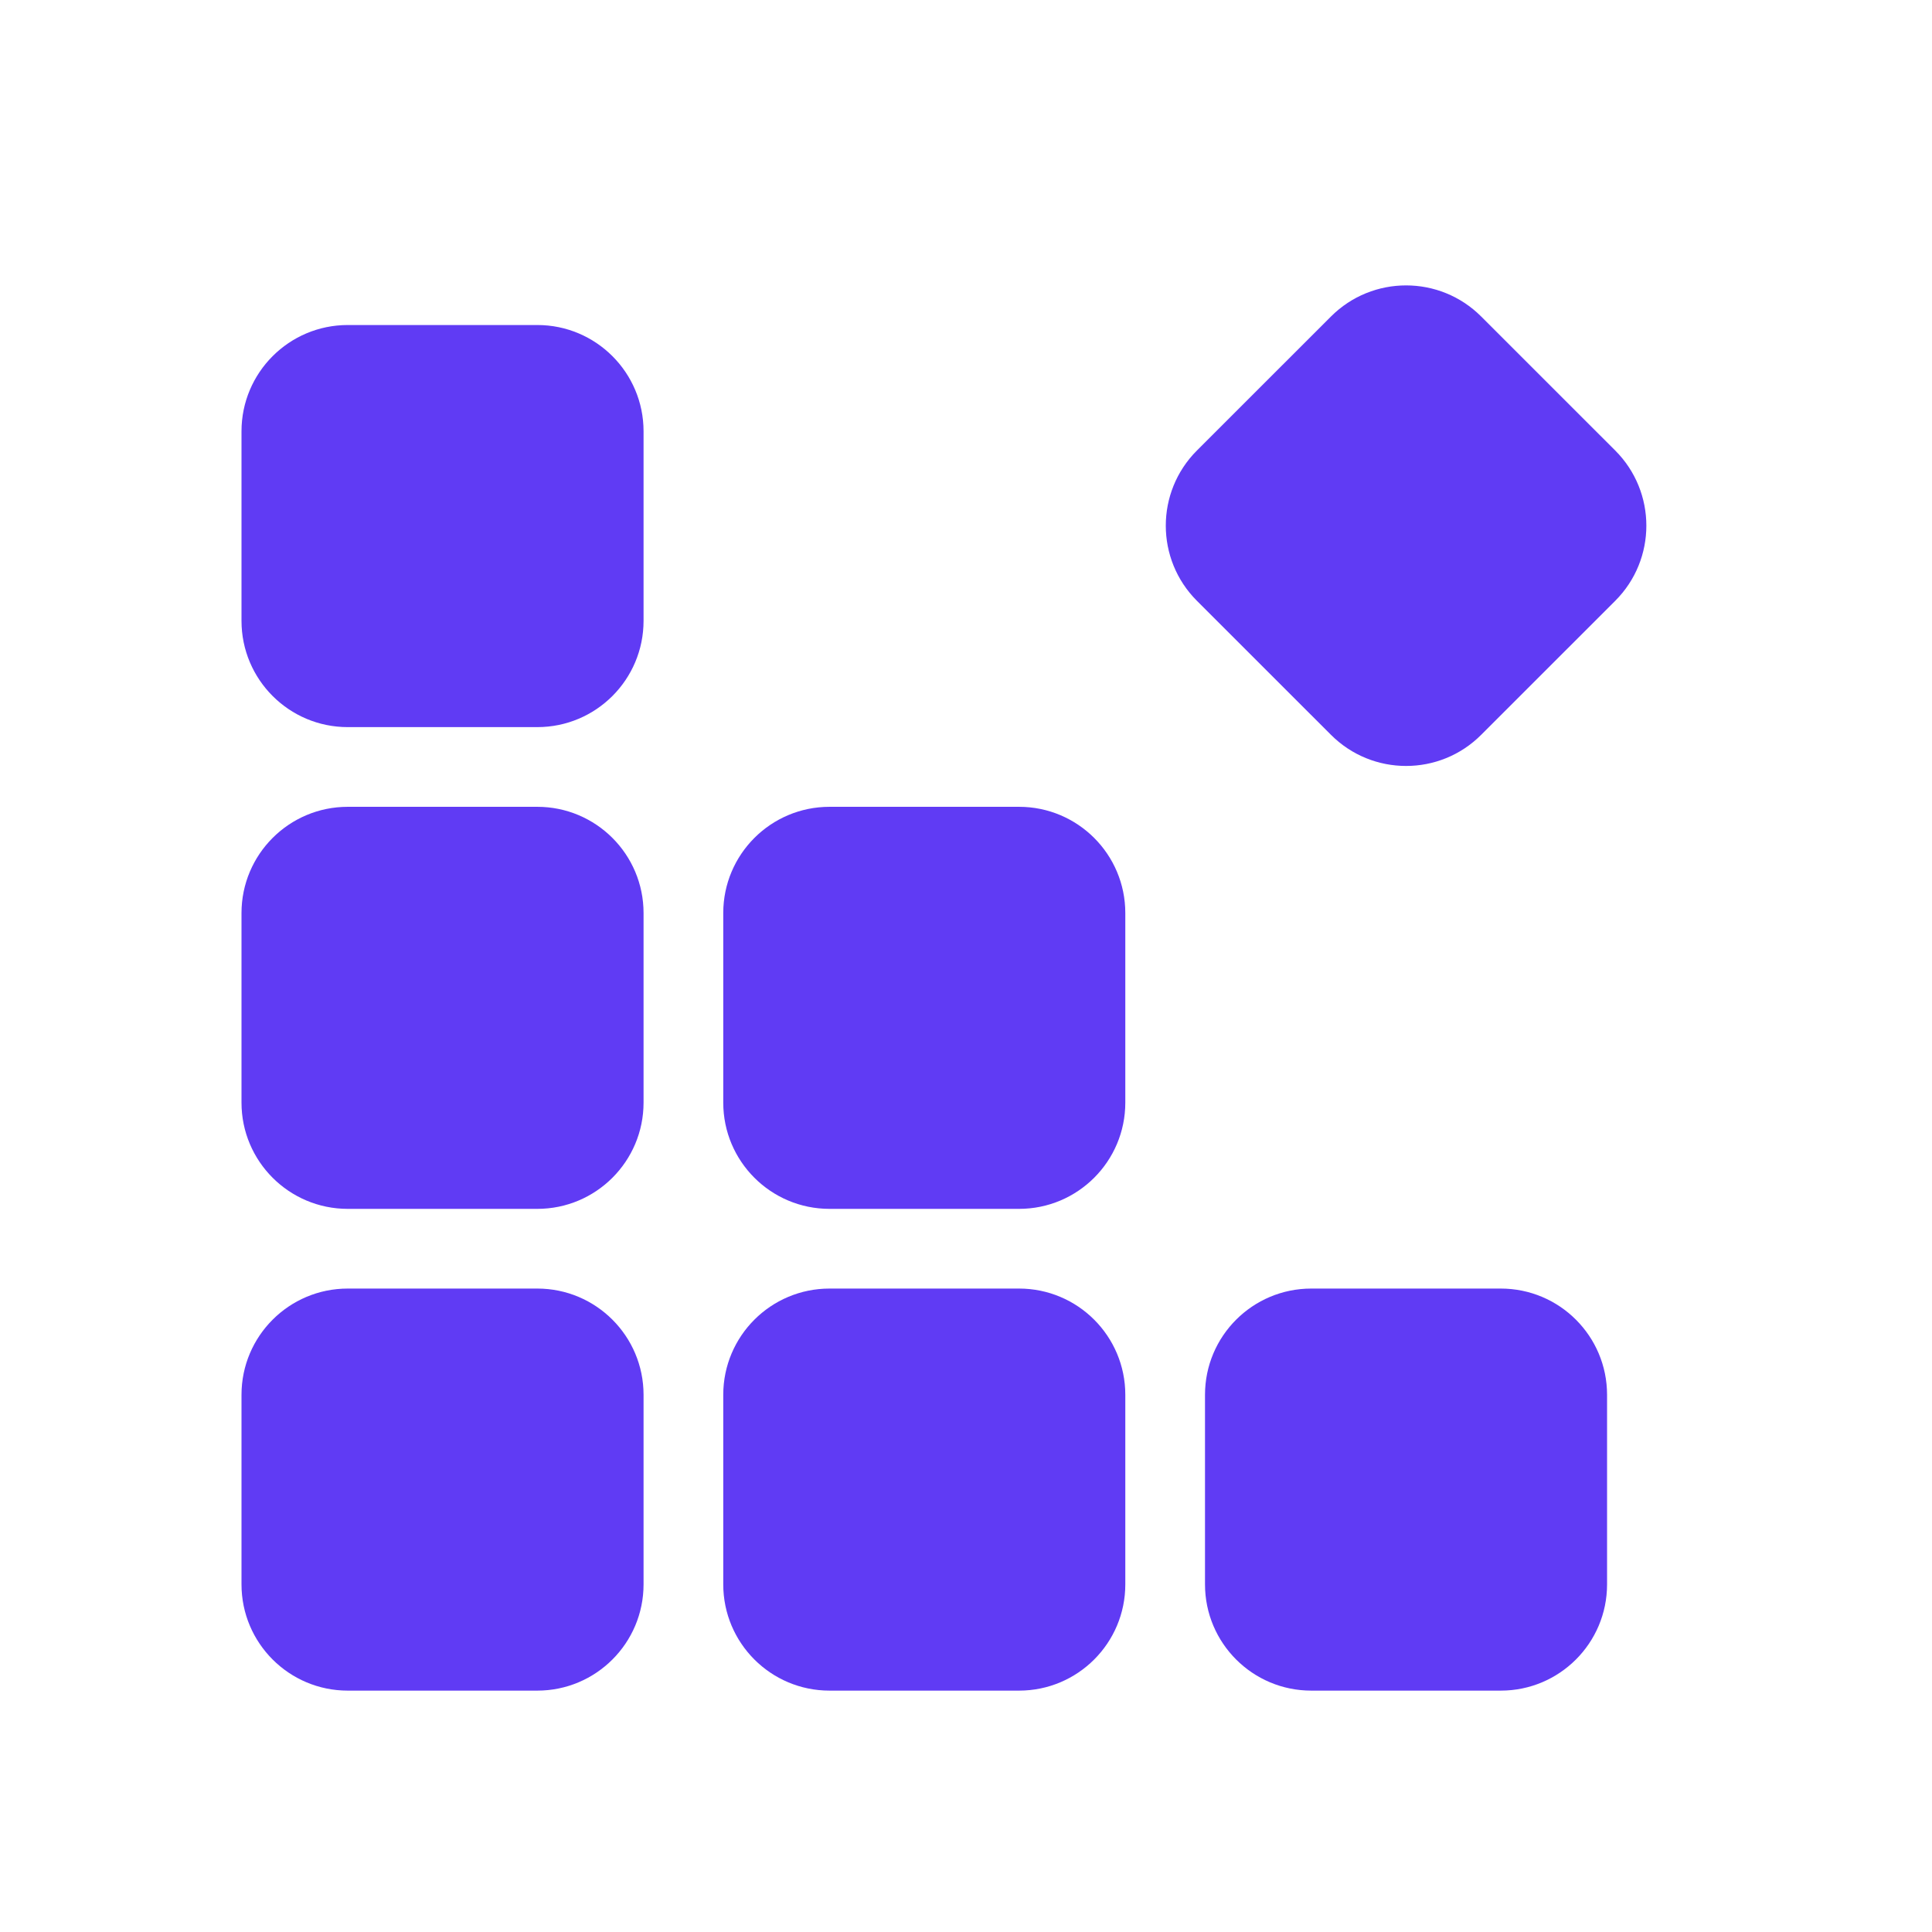
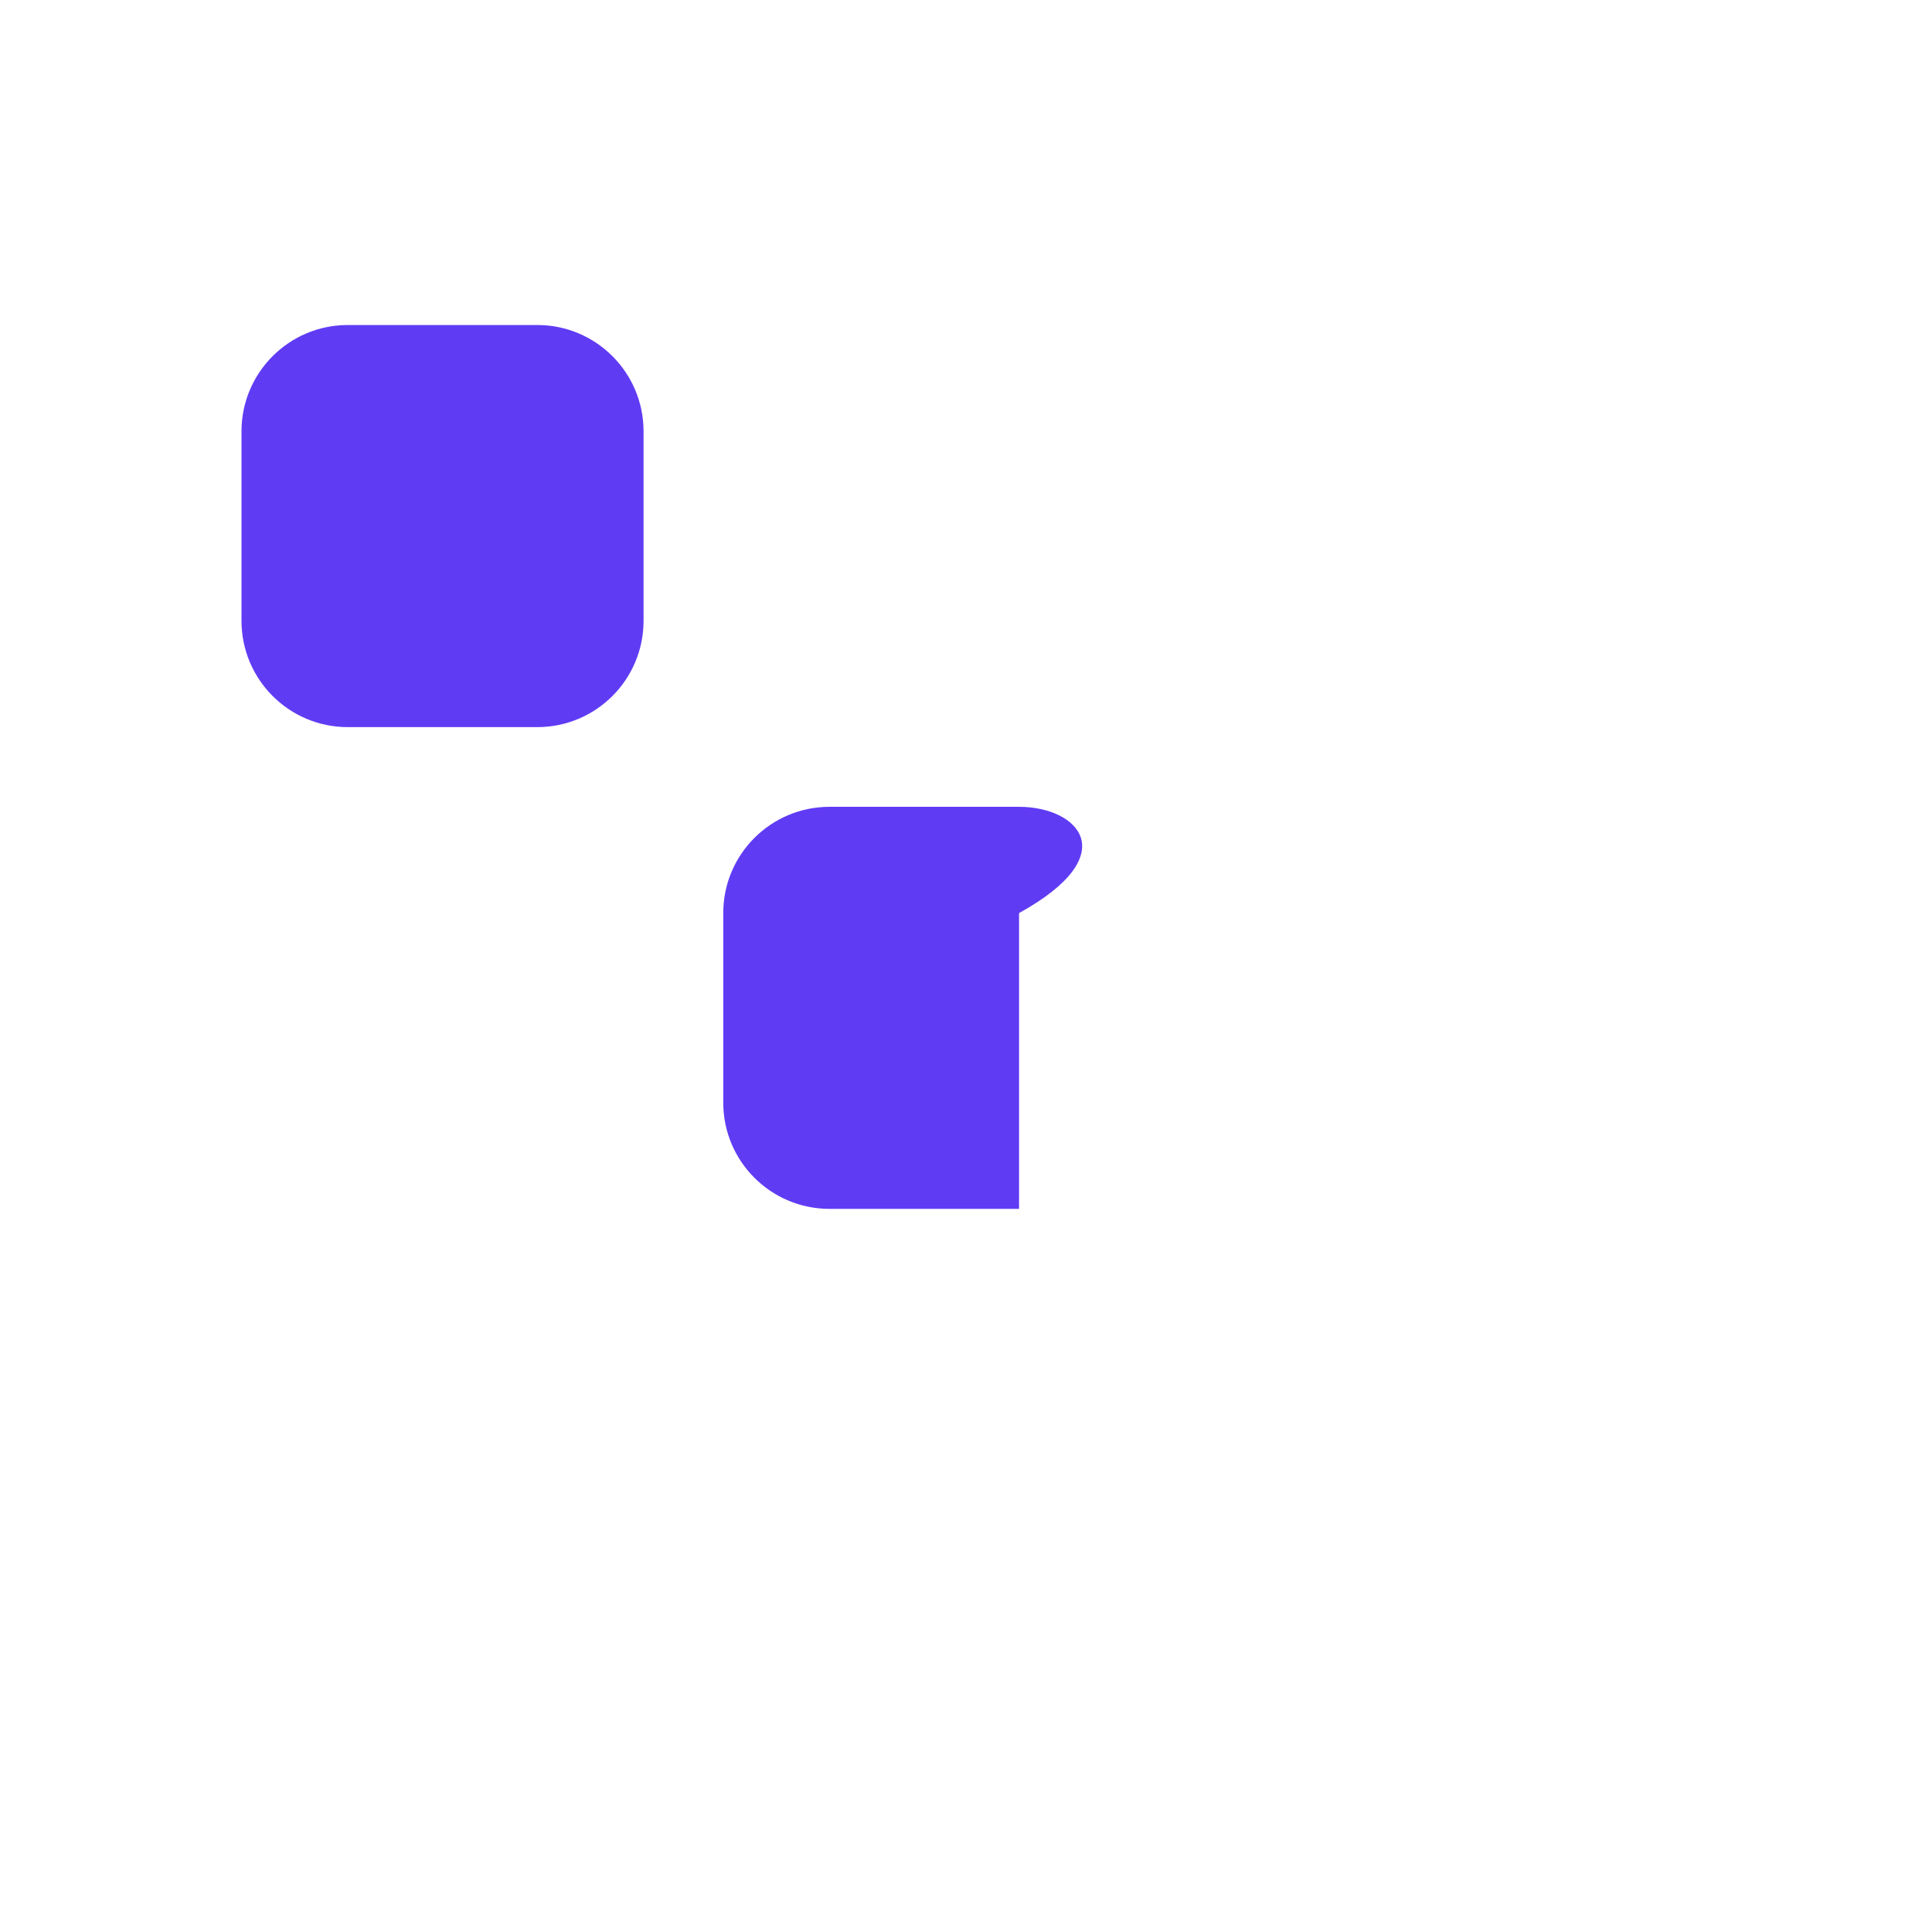
<svg xmlns="http://www.w3.org/2000/svg" width="48" height="48" viewBox="0 0 48 48" fill="none">
-   <path d="M13.349 20.045H8.64C7.182 20.045 6 21.227 6 22.685V27.394C6 28.852 7.182 30.034 8.64 30.034H13.349C14.807 30.034 15.989 28.852 15.989 27.394V22.685C15.989 21.227 14.807 20.045 13.349 20.045Z" fill="#603BF4" />
-   <path d="M13.349 32.014H8.64C7.182 32.014 6 33.196 6 34.654V39.363C6 40.821 7.182 42.003 8.64 42.003H13.349C14.807 42.003 15.989 40.821 15.989 39.363V34.654C15.989 33.196 14.807 32.014 13.349 32.014Z" fill="#603BF4" />
  <path d="M13.349 8.075H8.64C7.182 8.075 6 9.258 6 10.716V15.424C6 16.883 7.182 18.065 8.64 18.065H13.349C14.807 18.065 15.989 16.883 15.989 15.424V10.716C15.989 9.258 14.807 8.075 13.349 8.075Z" fill="#603BF4" />
-   <path d="M25.318 20.045H20.609C19.151 20.045 17.969 21.227 17.969 22.685V27.394C17.969 28.852 19.151 30.034 20.609 30.034H25.318C26.776 30.034 27.958 28.852 27.958 27.394V22.685C27.958 21.227 26.776 20.045 25.318 20.045Z" fill="#603BF4" />
-   <path d="M25.318 32.014H20.609C19.151 32.014 17.969 33.196 17.969 34.654V39.363C17.969 40.821 19.151 42.003 20.609 42.003H25.318C26.776 42.003 27.958 40.821 27.958 39.363V34.654C27.958 33.196 26.776 32.014 25.318 32.014Z" fill="#603BF4" />
-   <path d="M37.286 32.014H32.578C31.12 32.014 29.938 33.196 29.938 34.654V39.363C29.938 40.821 31.12 42.003 32.578 42.003H37.286C38.745 42.003 39.927 40.821 39.927 39.363V34.654C39.927 33.196 38.745 32.014 37.286 32.014Z" fill="#603BF4" />
-   <path d="M40.13 11.193L36.8 7.864C35.77 6.833 34.098 6.833 33.067 7.864L29.737 11.193C28.706 12.224 28.706 13.896 29.737 14.927L33.067 18.256C34.098 19.288 35.77 19.288 36.8 18.256L40.13 14.927C41.161 13.896 41.161 12.224 40.13 11.193Z" fill="#603BF4" />
+   <path d="M25.318 20.045H20.609C19.151 20.045 17.969 21.227 17.969 22.685V27.394C17.969 28.852 19.151 30.034 20.609 30.034H25.318V22.685C27.958 21.227 26.776 20.045 25.318 20.045Z" fill="#603BF4" />
</svg>